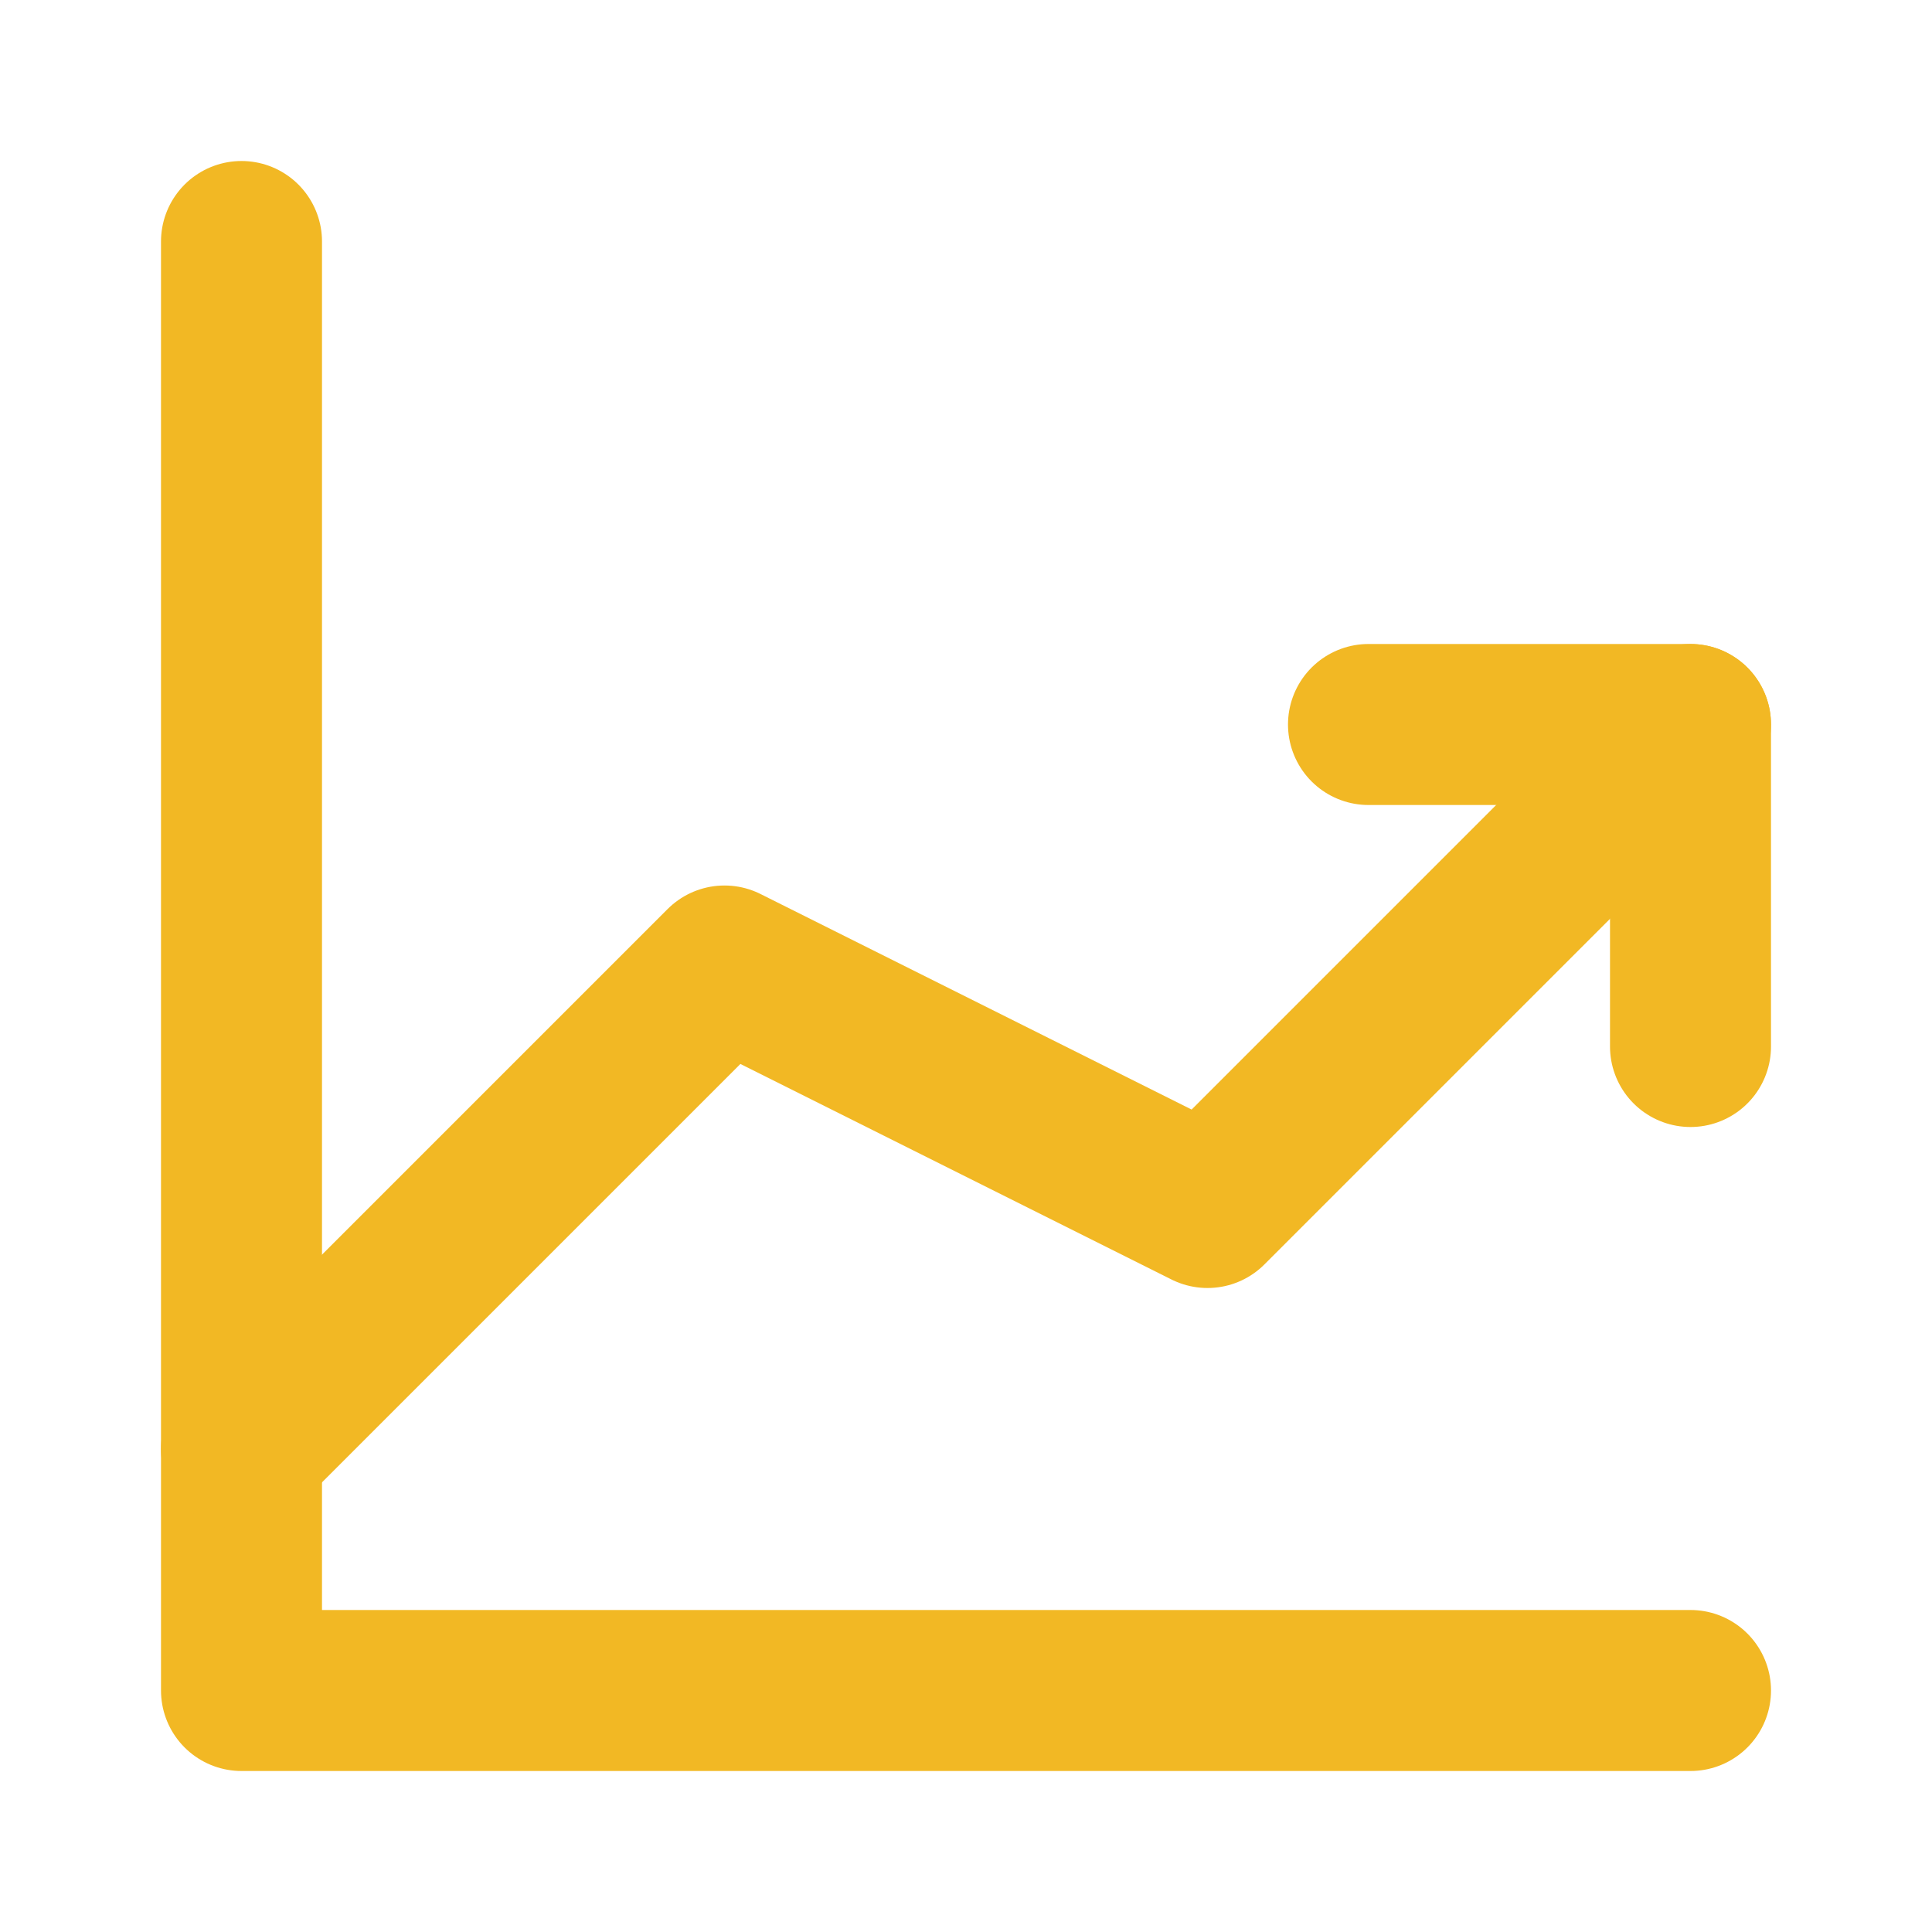
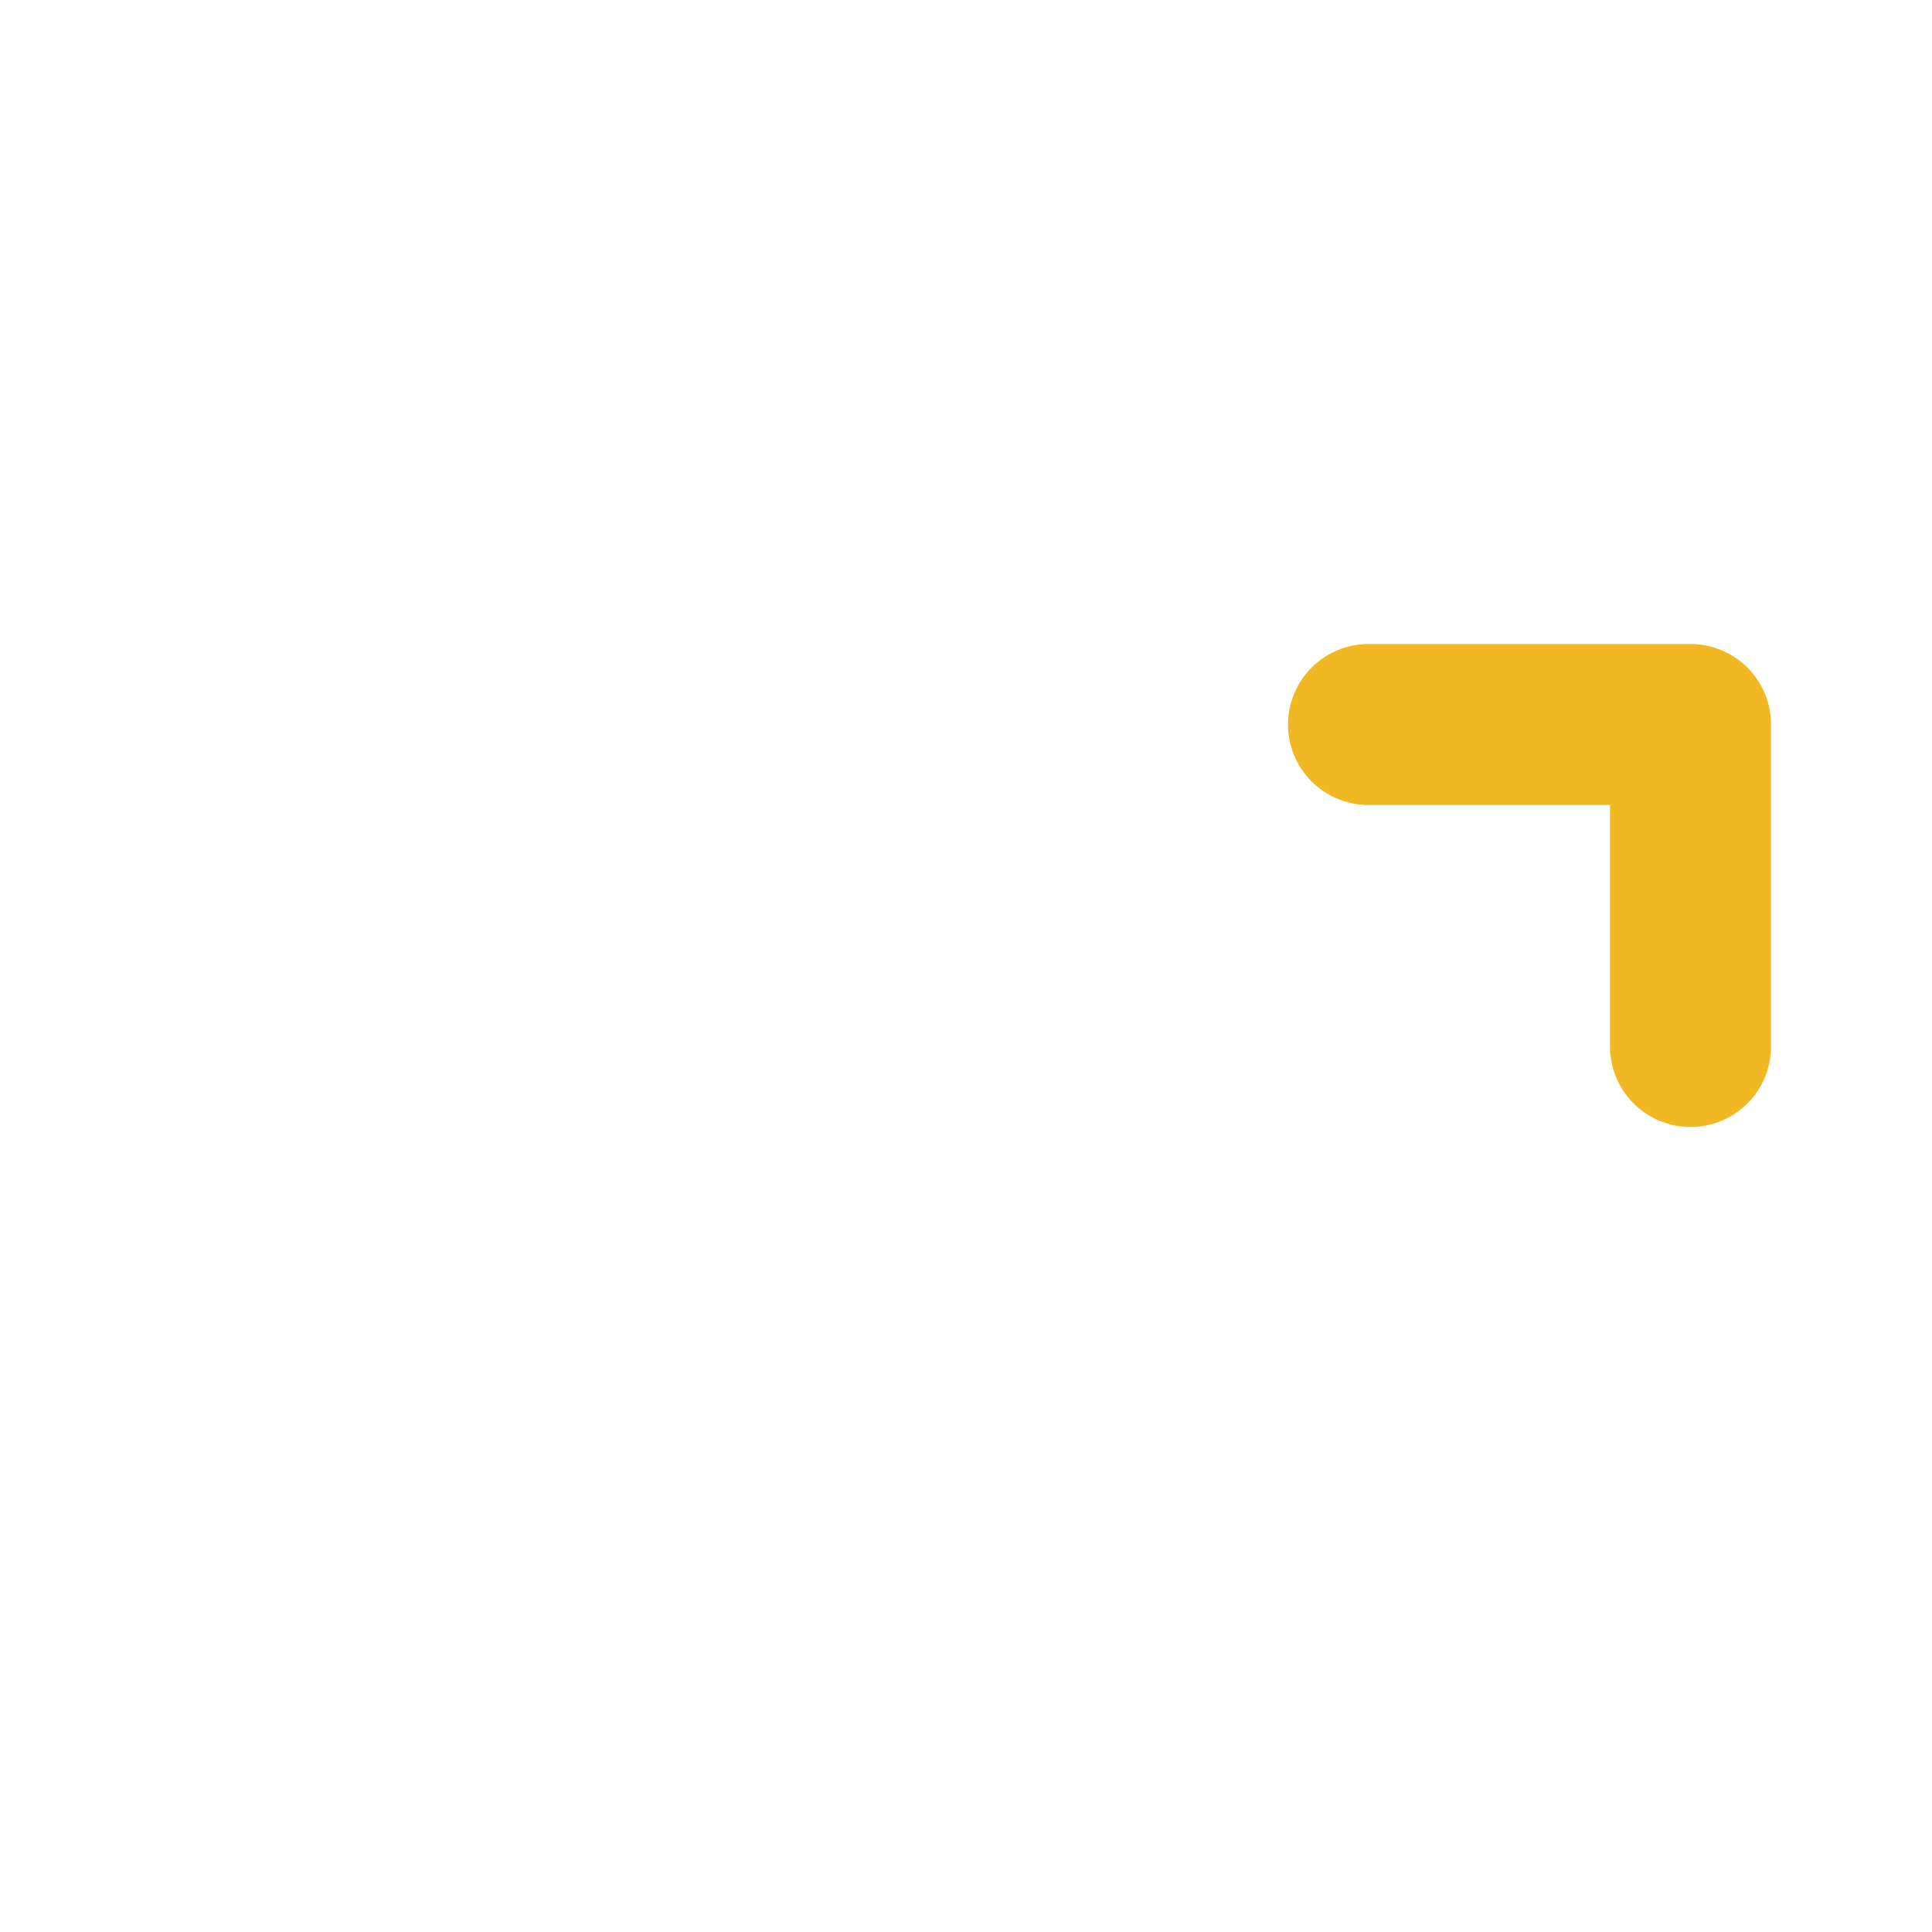
<svg xmlns="http://www.w3.org/2000/svg" width="24" height="24" viewBox="0 0 24 24" fill="none">
-   <path d="M21 21H3V3" stroke="#F2B824" stroke-width="2" stroke-linecap="round" stroke-linejoin="round" />
-   <path d="M21 9L15 15L9 12L3 18" stroke="#F2B824" stroke-width="2" stroke-linecap="round" stroke-linejoin="round" />
  <path d="M17 9H21V13" stroke="#F2B824" stroke-width="2" stroke-linecap="round" stroke-linejoin="round" />
</svg>